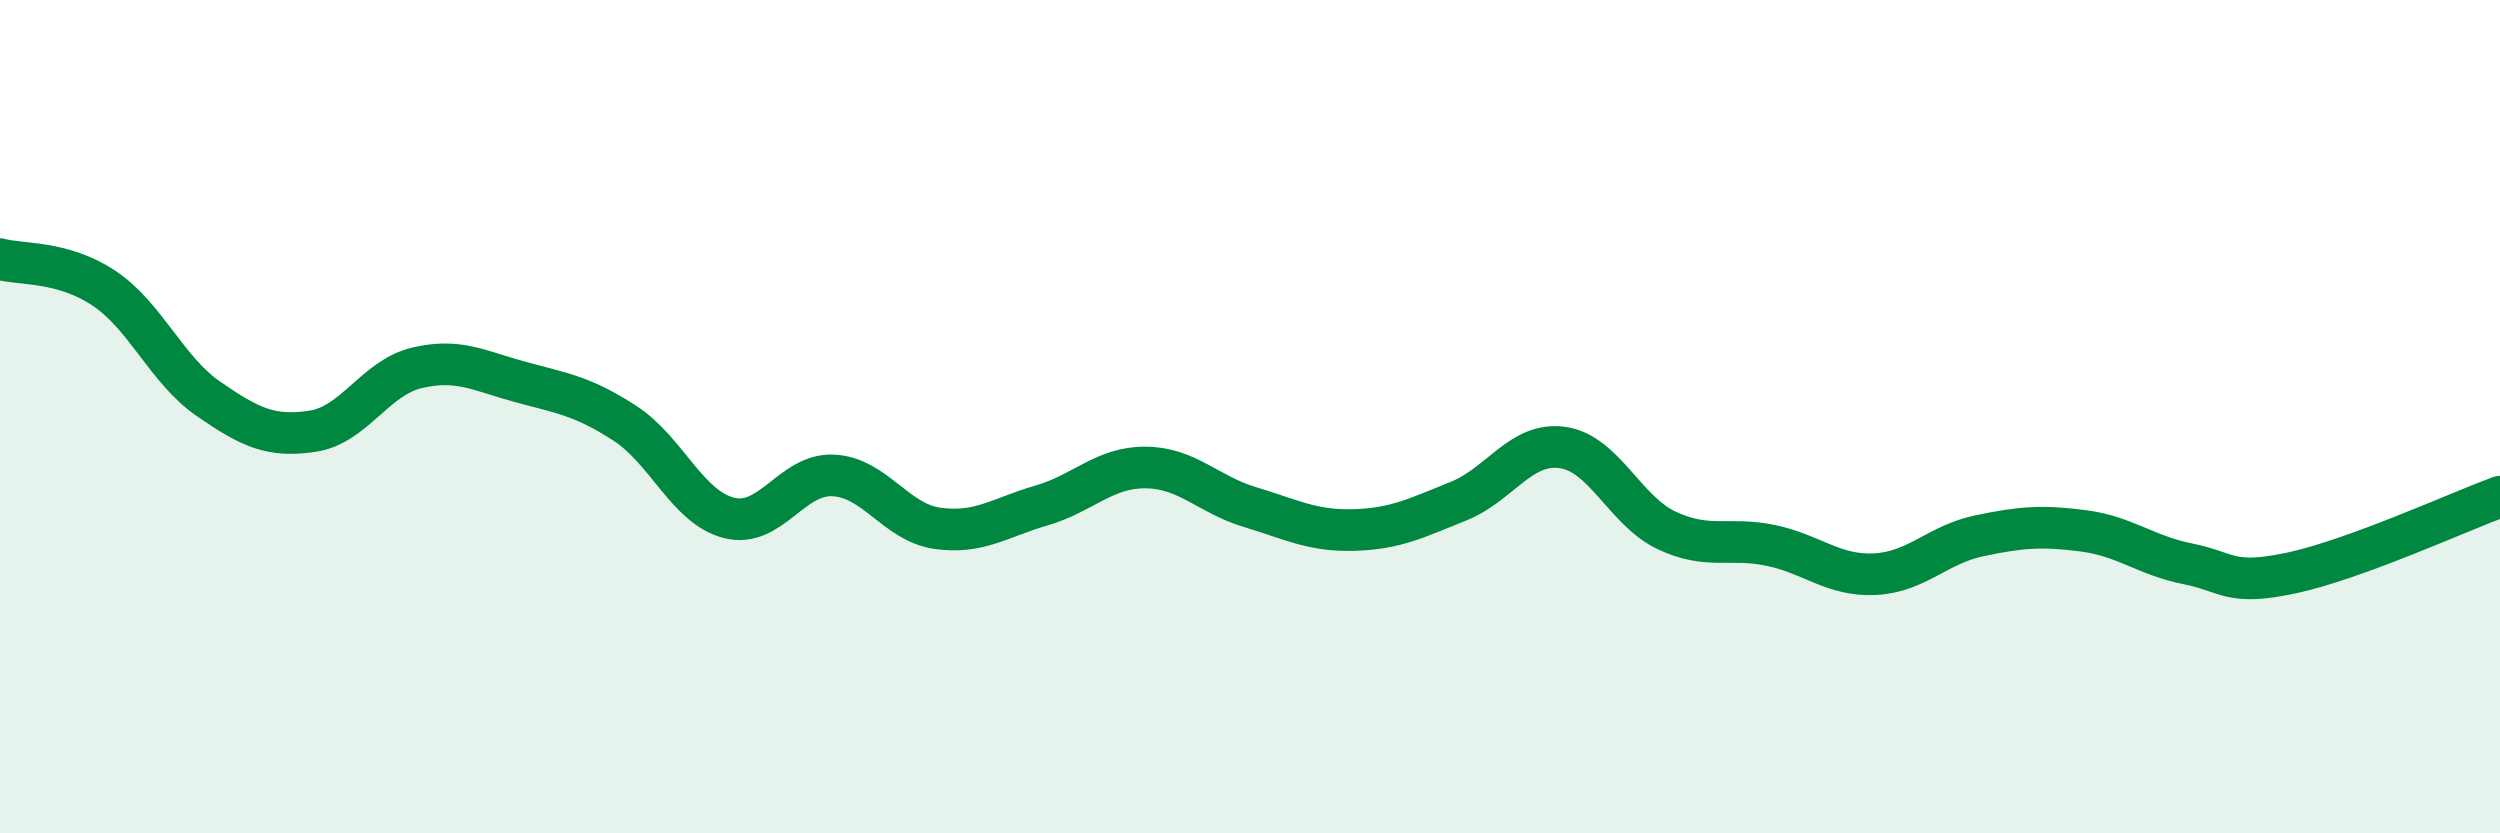
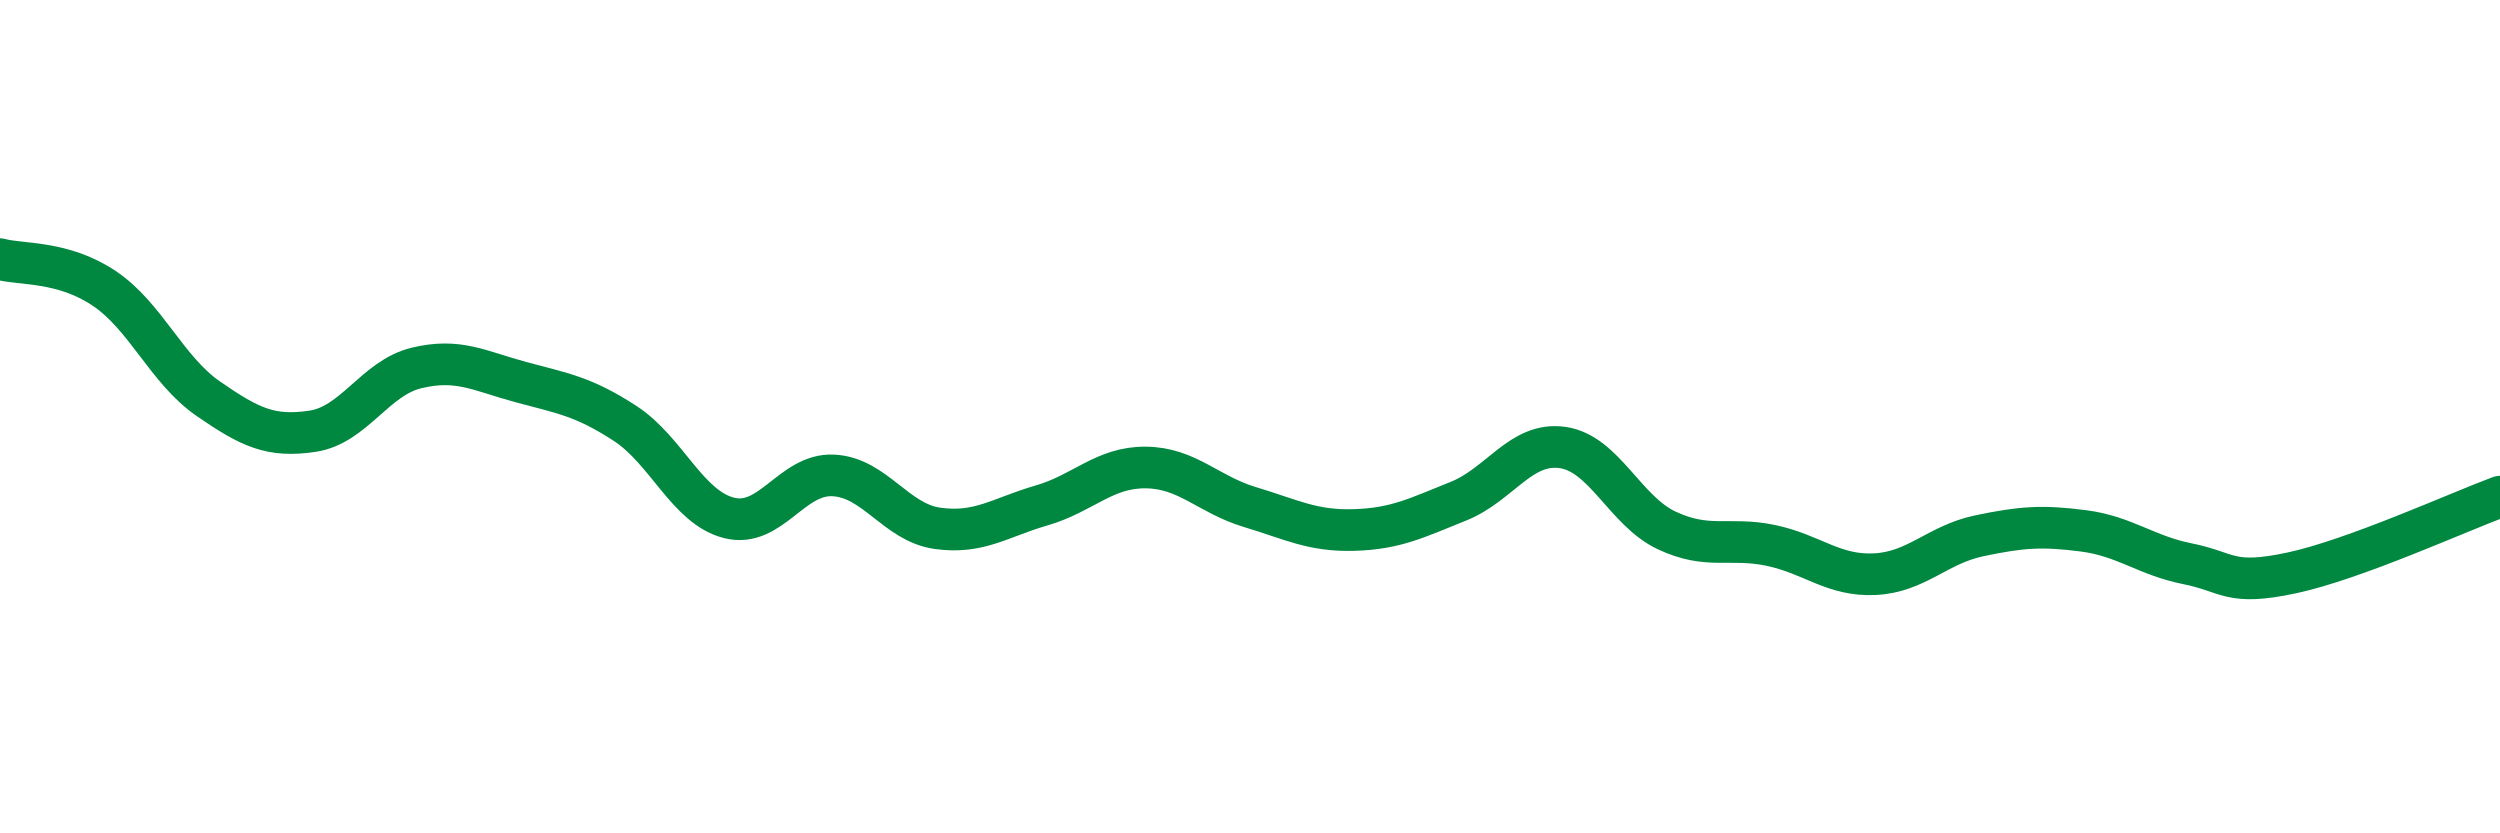
<svg xmlns="http://www.w3.org/2000/svg" width="60" height="20" viewBox="0 0 60 20">
-   <path d="M 0,6.22 C 0.5,6.36 1.5,6.25 2.5,6.92 C 3.5,7.59 4,8.88 5,9.57 C 6,10.26 6.5,10.5 7.5,10.35 C 8.5,10.2 9,9.07 10,8.83 C 11,8.59 11.5,8.9 12.5,9.17 C 13.5,9.44 14,9.51 15,10.16 C 16,10.81 16.5,12.18 17.5,12.43 C 18.5,12.68 19,11.36 20,11.41 C 21,11.46 21.5,12.54 22.5,12.68 C 23.5,12.82 24,12.42 25,12.13 C 26,11.84 26.5,11.21 27.5,11.22 C 28.5,11.23 29,11.87 30,12.17 C 31,12.47 31.5,12.75 32.5,12.72 C 33.5,12.69 34,12.43 35,12.03 C 36,11.63 36.5,10.6 37.5,10.74 C 38.5,10.88 39,12.26 40,12.73 C 41,13.2 41.5,12.88 42.5,13.09 C 43.5,13.3 44,13.83 45,13.78 C 46,13.73 46.5,13.07 47.5,12.86 C 48.5,12.65 49,12.61 50,12.74 C 51,12.87 51.5,13.33 52.5,13.53 C 53.5,13.73 53.5,14.07 55,13.75 C 56.5,13.43 59,12.29 60,11.92L60 20L0 20Z" fill="#008740" opacity="0.1" stroke-linecap="round" stroke-linejoin="round" />
  <path d="M 0,6.22 C 0.5,6.36 1.5,6.25 2.5,6.92 C 3.5,7.59 4,8.88 5,9.57 C 6,10.26 6.5,10.5 7.5,10.35 C 8.5,10.2 9,9.07 10,8.83 C 11,8.59 11.5,8.9 12.5,9.17 C 13.5,9.44 14,9.51 15,10.16 C 16,10.81 16.5,12.18 17.5,12.43 C 18.5,12.68 19,11.36 20,11.41 C 21,11.46 21.5,12.54 22.5,12.68 C 23.5,12.82 24,12.42 25,12.13 C 26,11.84 26.5,11.21 27.5,11.22 C 28.5,11.23 29,11.87 30,12.17 C 31,12.47 31.5,12.75 32.5,12.72 C 33.5,12.69 34,12.43 35,12.03 C 36,11.63 36.5,10.6 37.5,10.74 C 38.5,10.88 39,12.26 40,12.73 C 41,13.2 41.5,12.88 42.5,13.09 C 43.5,13.3 44,13.83 45,13.78 C 46,13.73 46.5,13.07 47.5,12.86 C 48.5,12.65 49,12.61 50,12.74 C 51,12.87 51.5,13.33 52.5,13.53 C 53.5,13.73 53.5,14.07 55,13.75 C 56.5,13.43 59,12.29 60,11.92" stroke="#008740" stroke-width="1" fill="none" stroke-linecap="round" stroke-linejoin="round" />
</svg>